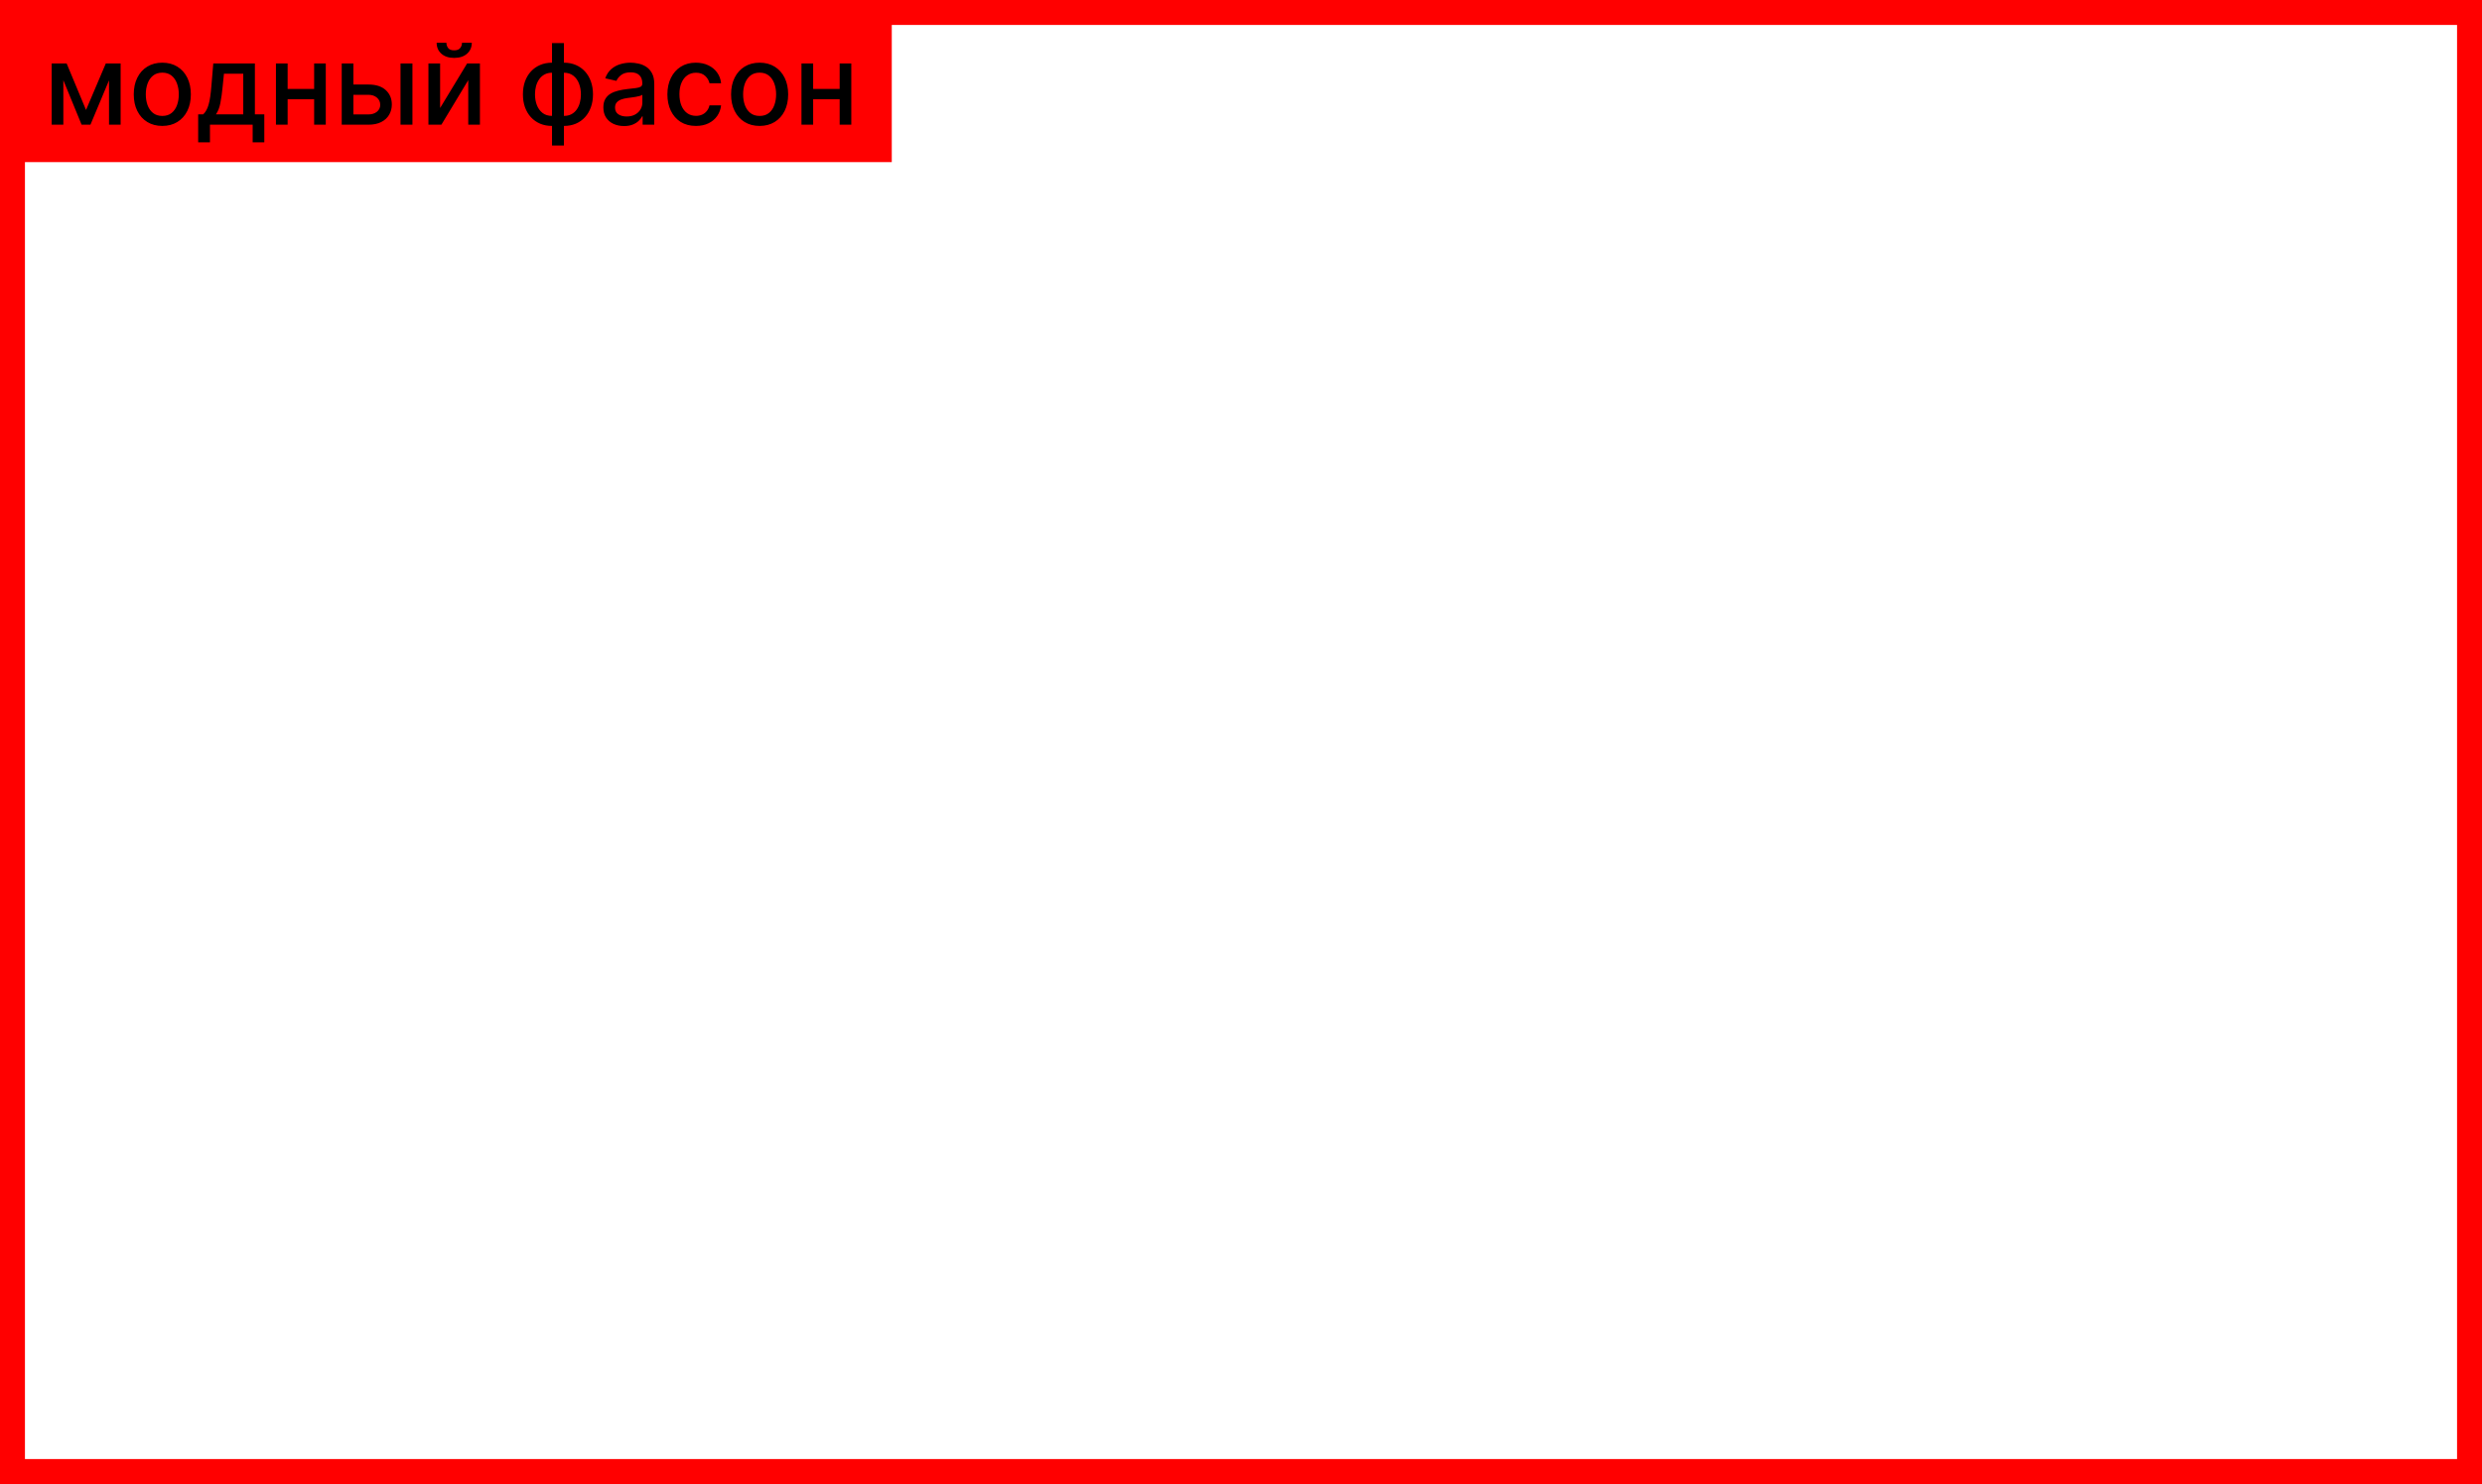
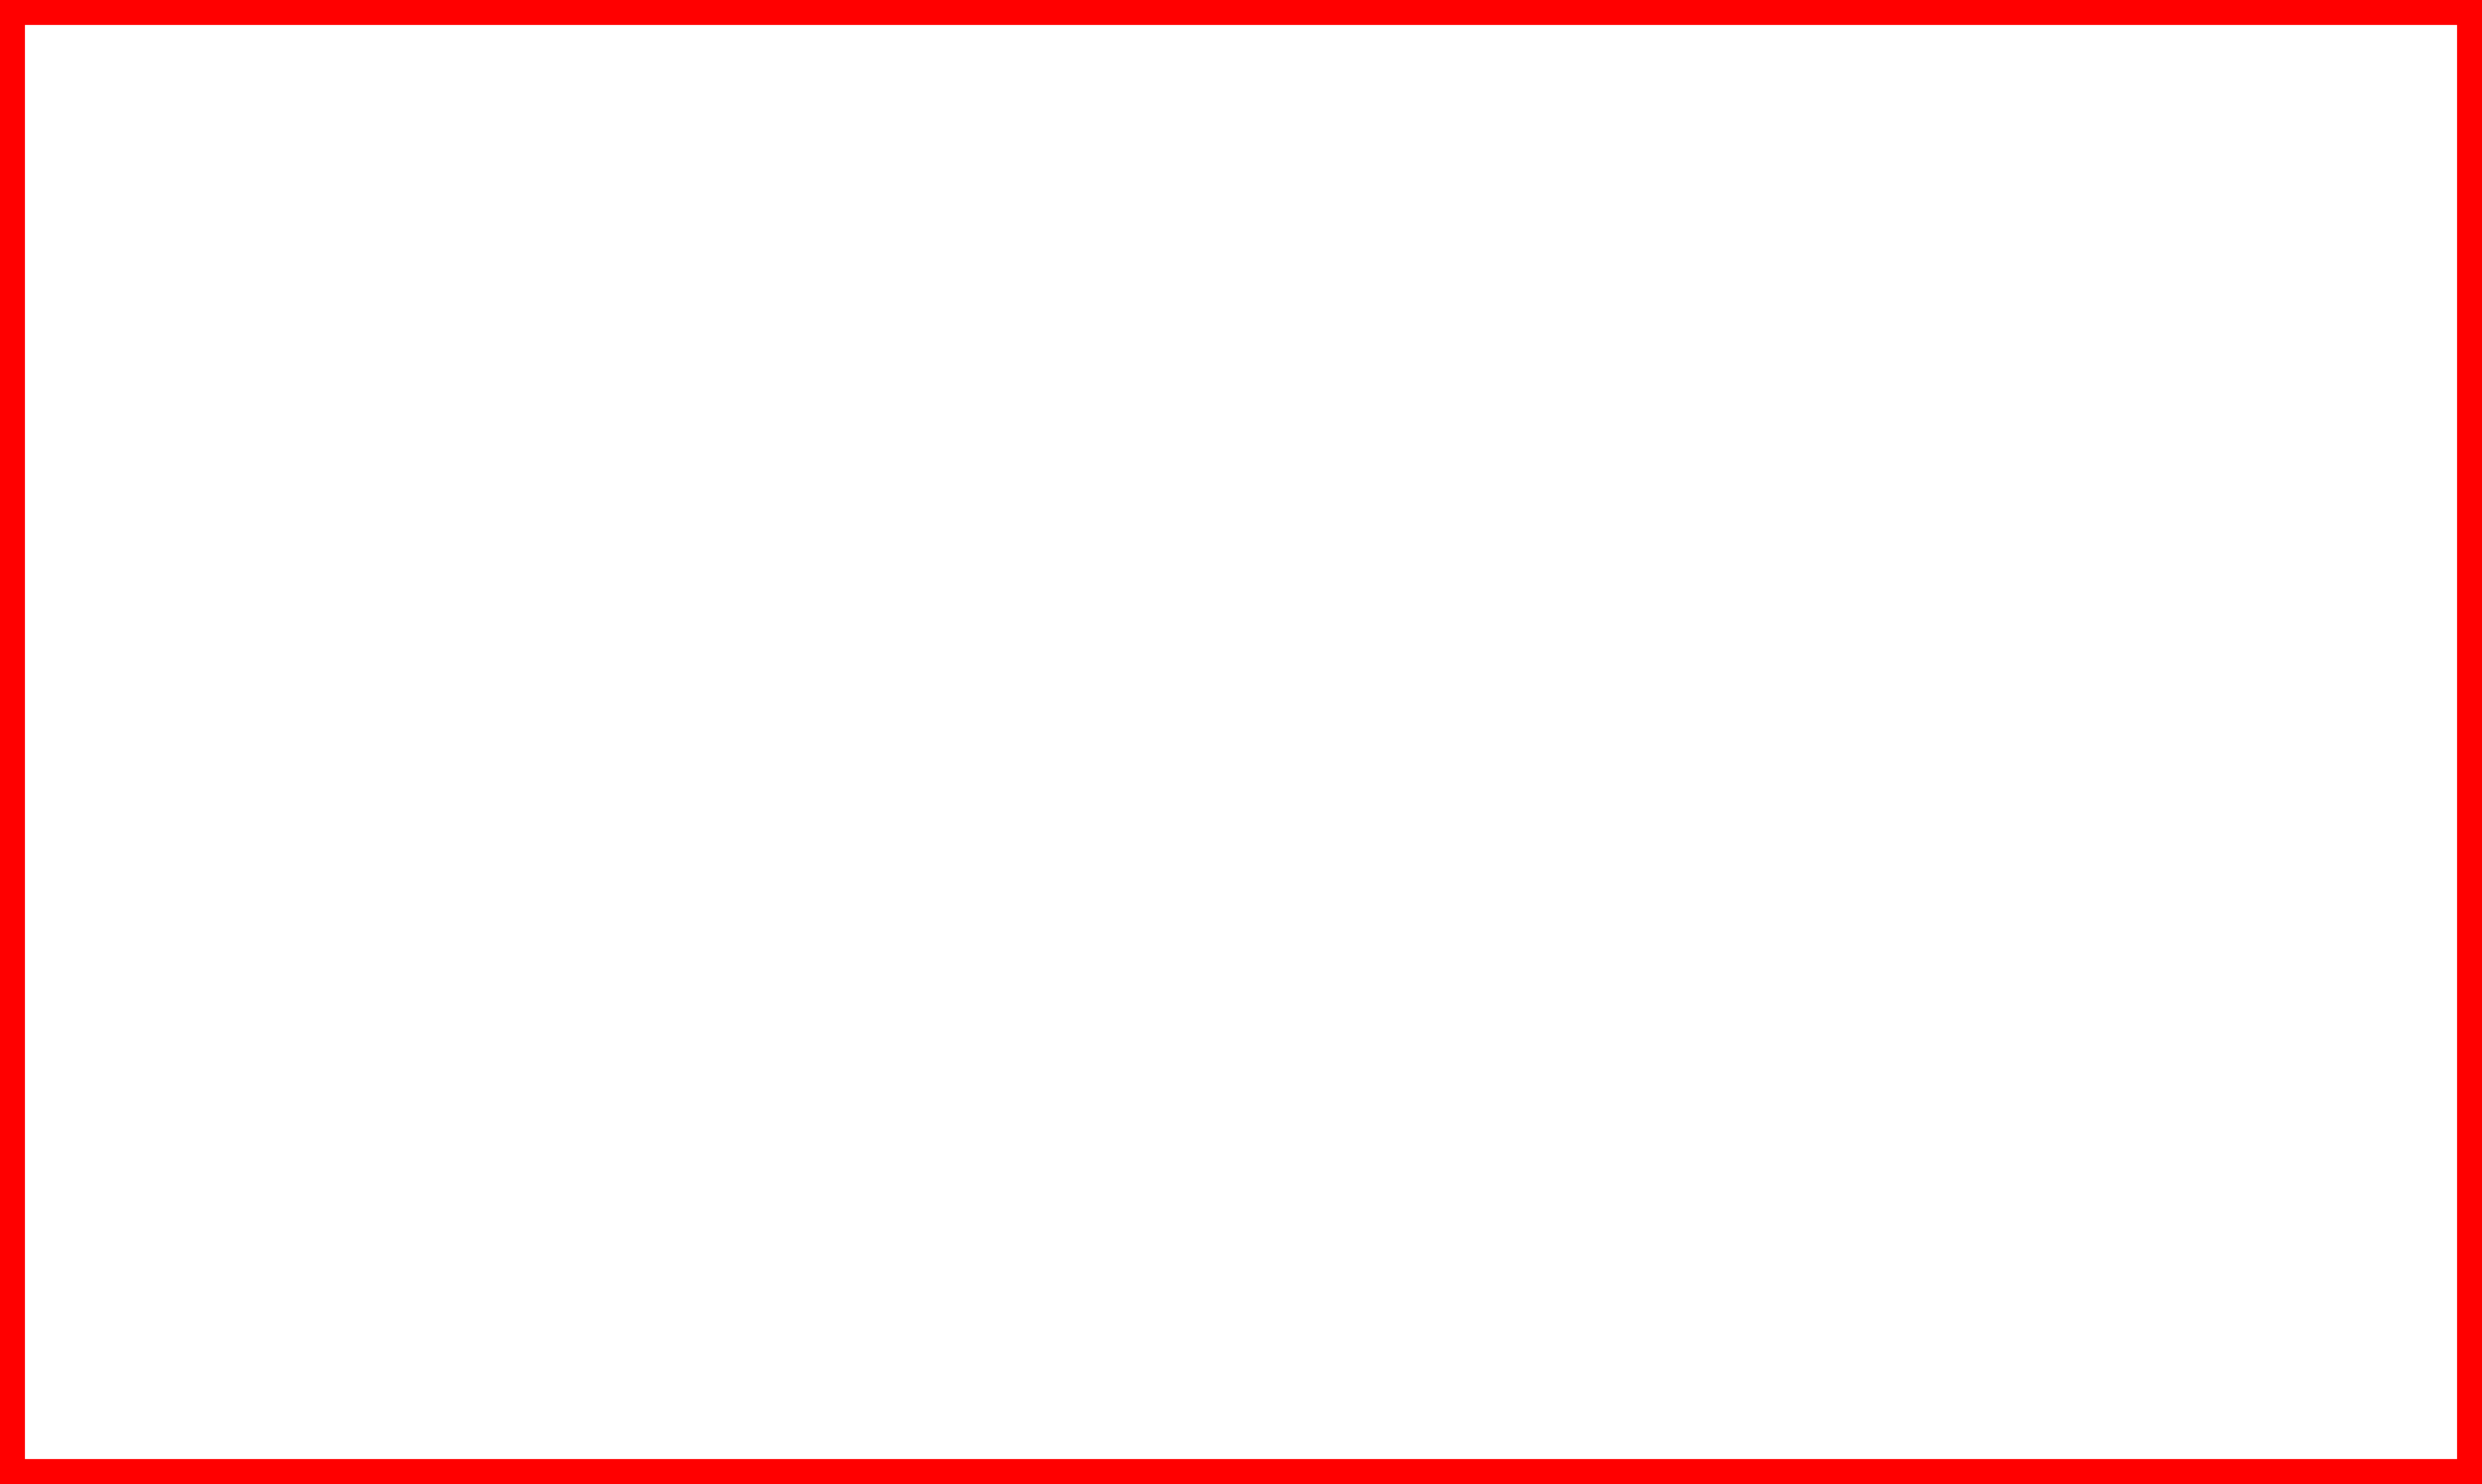
<svg xmlns="http://www.w3.org/2000/svg" width="398" height="238" viewBox="0 0 398 238" fill="none">
  <rect x="2" y="2" width="394" height="234" stroke="#FF0000" stroke-width="4" />
-   <rect x="3" y="2" width="140" height="24" fill="#FF0000" />
-   <path d="M13.795 17.635L16.965 10.182H18.614L14.504 20H13.085L9.058 10.182H10.688L13.795 17.635ZM10.158 10.182V20H8.285V10.182H10.158ZM17.483 20V10.182H19.343V20H17.483ZM26.026 20.198C25.105 20.198 24.302 19.987 23.616 19.565C22.93 19.143 22.397 18.553 22.018 17.795C21.639 17.036 21.449 16.15 21.449 15.136C21.449 14.117 21.639 13.227 22.018 12.464C22.397 11.701 22.93 11.109 23.616 10.687C24.302 10.265 25.105 10.054 26.026 10.054C26.946 10.054 27.75 10.265 28.436 10.687C29.122 11.109 29.654 11.701 30.034 12.464C30.413 13.227 30.603 14.117 30.603 15.136C30.603 16.15 30.413 17.036 30.034 17.795C29.654 18.553 29.122 19.143 28.436 19.565C27.75 19.987 26.946 20.198 26.026 20.198ZM26.032 18.594C26.629 18.594 27.123 18.436 27.515 18.121C27.907 17.805 28.197 17.386 28.385 16.861C28.576 16.337 28.672 15.76 28.672 15.129C28.672 14.503 28.576 13.928 28.385 13.403C28.197 12.875 27.907 12.451 27.515 12.131C27.123 11.812 26.629 11.652 26.032 11.652C25.431 11.652 24.933 11.812 24.537 12.131C24.145 12.451 23.853 12.875 23.661 13.403C23.473 13.928 23.38 14.503 23.38 15.129C23.38 15.76 23.473 16.337 23.661 16.861C23.853 17.386 24.145 17.805 24.537 18.121C24.933 18.436 25.431 18.594 26.032 18.594ZM31.777 22.832V18.345H32.576C32.781 18.157 32.953 17.933 33.094 17.673C33.239 17.413 33.36 17.104 33.458 16.746C33.56 16.389 33.646 15.971 33.714 15.494C33.782 15.012 33.842 14.462 33.893 13.845L34.2 10.182H40.873V18.345H42.382V22.832H40.515V20H33.669V22.832H31.777ZM34.622 18.345H39.007V11.818H35.913L35.708 13.845C35.61 14.876 35.487 15.771 35.337 16.529C35.188 17.283 34.95 17.889 34.622 18.345ZM50.904 14.266V15.922H45.586V14.266H50.904ZM46.123 10.182V20H44.25V10.182H46.123ZM52.24 10.182V20H50.373V10.182H52.24ZM56.235 13.557H59.086C60.287 13.557 61.212 13.855 61.86 14.452C62.508 15.048 62.831 15.818 62.831 16.759C62.831 17.373 62.686 17.925 62.397 18.415C62.107 18.905 61.683 19.293 61.125 19.578C60.566 19.859 59.887 20 59.086 20H54.797V10.182H56.669V18.351H59.086C59.635 18.351 60.087 18.208 60.441 17.923C60.794 17.633 60.971 17.264 60.971 16.817C60.971 16.344 60.794 15.958 60.441 15.66C60.087 15.357 59.635 15.206 59.086 15.206H56.235V13.557ZM64.225 20V10.182H66.136V20H64.225ZM70.574 17.322L74.901 10.182H76.959V20H75.087V12.854L70.778 20H68.701V10.182H70.574V17.322ZM74.083 6.858H75.655C75.655 7.578 75.4 8.164 74.888 8.616C74.381 9.063 73.695 9.287 72.83 9.287C71.969 9.287 71.285 9.063 70.778 8.616C70.271 8.164 70.018 7.578 70.018 6.858H71.584C71.584 7.178 71.677 7.461 71.865 7.708C72.052 7.951 72.374 8.072 72.83 8.072C73.278 8.072 73.597 7.951 73.789 7.708C73.985 7.465 74.083 7.182 74.083 6.858ZM88.518 23.343V6.909H90.429V23.343H88.518ZM88.518 20.198C87.823 20.198 87.19 20.079 86.619 19.84C86.048 19.597 85.556 19.252 85.143 18.805C84.729 18.357 84.41 17.822 84.184 17.2C83.962 16.578 83.852 15.89 83.852 15.136C83.852 14.373 83.962 13.68 84.184 13.058C84.41 12.436 84.729 11.901 85.143 11.454C85.556 11.006 86.048 10.661 86.619 10.418C87.19 10.175 87.823 10.054 88.518 10.054H88.991V20.198H88.518ZM88.518 18.587H88.786V11.665H88.518C88.058 11.665 87.657 11.758 87.316 11.946C86.975 12.129 86.692 12.383 86.466 12.707C86.24 13.026 86.07 13.395 85.954 13.812C85.844 14.23 85.788 14.671 85.788 15.136C85.788 15.758 85.888 16.331 86.089 16.855C86.289 17.375 86.592 17.795 86.996 18.114C87.401 18.43 87.908 18.587 88.518 18.587ZM90.429 20.198H89.95V10.054H90.429C91.124 10.054 91.756 10.175 92.327 10.418C92.898 10.661 93.388 11.006 93.798 11.454C94.211 11.901 94.528 12.436 94.75 13.058C94.976 13.68 95.089 14.373 95.089 15.136C95.089 15.89 94.976 16.578 94.75 17.2C94.528 17.822 94.211 18.357 93.798 18.805C93.388 19.252 92.898 19.597 92.327 19.84C91.756 20.079 91.124 20.198 90.429 20.198ZM90.429 18.587C90.889 18.587 91.29 18.498 91.631 18.319C91.972 18.136 92.255 17.884 92.481 17.565C92.707 17.241 92.875 16.872 92.986 16.459C93.097 16.041 93.152 15.6 93.152 15.136C93.152 14.518 93.052 13.947 92.852 13.423C92.656 12.894 92.355 12.47 91.95 12.151C91.546 11.827 91.038 11.665 90.429 11.665H90.154V18.587H90.429ZM100.07 20.217C99.448 20.217 98.885 20.102 98.382 19.872C97.879 19.638 97.481 19.299 97.187 18.856C96.897 18.413 96.752 17.869 96.752 17.226C96.752 16.672 96.859 16.216 97.072 15.858C97.285 15.5 97.573 15.217 97.935 15.008C98.297 14.799 98.702 14.641 99.149 14.535C99.597 14.428 100.053 14.347 100.517 14.292C101.105 14.224 101.583 14.168 101.949 14.126C102.316 14.079 102.582 14.004 102.748 13.902C102.914 13.8 102.997 13.633 102.997 13.403V13.359C102.997 12.8 102.84 12.368 102.524 12.061C102.213 11.754 101.749 11.601 101.131 11.601C100.487 11.601 99.98 11.744 99.61 12.029C99.243 12.31 98.99 12.624 98.849 12.969L97.053 12.56C97.266 11.963 97.577 11.482 97.986 11.115C98.399 10.744 98.874 10.476 99.411 10.31C99.948 10.139 100.513 10.054 101.105 10.054C101.497 10.054 101.913 10.101 102.352 10.195C102.795 10.284 103.208 10.45 103.592 10.693C103.98 10.936 104.297 11.283 104.544 11.735C104.791 12.182 104.915 12.764 104.915 13.48V20H103.048V18.658H102.972C102.848 18.905 102.663 19.148 102.416 19.386C102.169 19.625 101.851 19.823 101.463 19.981C101.075 20.139 100.611 20.217 100.07 20.217ZM100.485 18.683C101.014 18.683 101.465 18.579 101.84 18.37C102.22 18.161 102.507 17.889 102.703 17.552C102.904 17.211 103.004 16.847 103.004 16.459V15.193C102.936 15.261 102.803 15.325 102.607 15.385C102.416 15.44 102.196 15.489 101.949 15.532C101.702 15.57 101.461 15.607 101.227 15.641C100.992 15.671 100.796 15.696 100.639 15.717C100.268 15.764 99.929 15.843 99.622 15.954C99.32 16.065 99.077 16.224 98.894 16.433C98.715 16.638 98.625 16.91 98.625 17.251C98.625 17.724 98.8 18.082 99.149 18.325C99.499 18.564 99.944 18.683 100.485 18.683ZM111.596 20.198C110.646 20.198 109.828 19.983 109.142 19.553C108.46 19.118 107.936 18.519 107.569 17.756C107.203 16.994 107.02 16.12 107.02 15.136C107.02 14.139 107.207 13.258 107.582 12.496C107.957 11.729 108.485 11.13 109.167 10.7C109.849 10.269 110.652 10.054 111.577 10.054C112.323 10.054 112.988 10.193 113.571 10.47C114.155 10.742 114.626 11.126 114.984 11.62C115.346 12.114 115.561 12.692 115.63 13.352H113.77C113.667 12.892 113.433 12.496 113.066 12.163C112.704 11.831 112.218 11.665 111.609 11.665C111.076 11.665 110.61 11.805 110.209 12.087C109.813 12.364 109.504 12.76 109.282 13.276C109.061 13.787 108.95 14.392 108.95 15.091C108.95 15.807 109.059 16.425 109.276 16.945C109.493 17.465 109.8 17.867 110.196 18.153C110.597 18.438 111.068 18.581 111.609 18.581C111.971 18.581 112.299 18.515 112.593 18.383C112.892 18.246 113.141 18.053 113.341 17.801C113.546 17.55 113.689 17.247 113.77 16.893H115.63C115.561 17.528 115.355 18.095 115.01 18.594C114.664 19.092 114.202 19.484 113.623 19.77C113.047 20.055 112.372 20.198 111.596 20.198ZM121.809 20.198C120.889 20.198 120.085 19.987 119.399 19.565C118.713 19.143 118.181 18.553 117.801 17.795C117.422 17.036 117.232 16.15 117.232 15.136C117.232 14.117 117.422 13.227 117.801 12.464C118.181 11.701 118.713 11.109 119.399 10.687C120.085 10.265 120.889 10.054 121.809 10.054C122.73 10.054 123.533 10.265 124.219 10.687C124.905 11.109 125.438 11.701 125.817 12.464C126.196 13.227 126.386 14.117 126.386 15.136C126.386 16.15 126.196 17.036 125.817 17.795C125.438 18.553 124.905 19.143 124.219 19.565C123.533 19.987 122.73 20.198 121.809 20.198ZM121.816 18.594C122.412 18.594 122.906 18.436 123.298 18.121C123.691 17.805 123.98 17.386 124.168 16.861C124.36 16.337 124.455 15.76 124.455 15.129C124.455 14.503 124.36 13.928 124.168 13.403C123.98 12.875 123.691 12.451 123.298 12.131C122.906 11.812 122.412 11.652 121.816 11.652C121.215 11.652 120.716 11.812 120.32 12.131C119.928 12.451 119.636 12.875 119.444 13.403C119.257 13.928 119.163 14.503 119.163 15.129C119.163 15.76 119.257 16.337 119.444 16.861C119.636 17.386 119.928 17.805 120.32 18.121C120.716 18.436 121.215 18.594 121.816 18.594ZM135.173 14.266V15.922H129.855V14.266H135.173ZM130.392 10.182V20H128.519V10.182H130.392ZM136.509 10.182V20H134.643V10.182H136.509Z" fill="black" />
</svg>